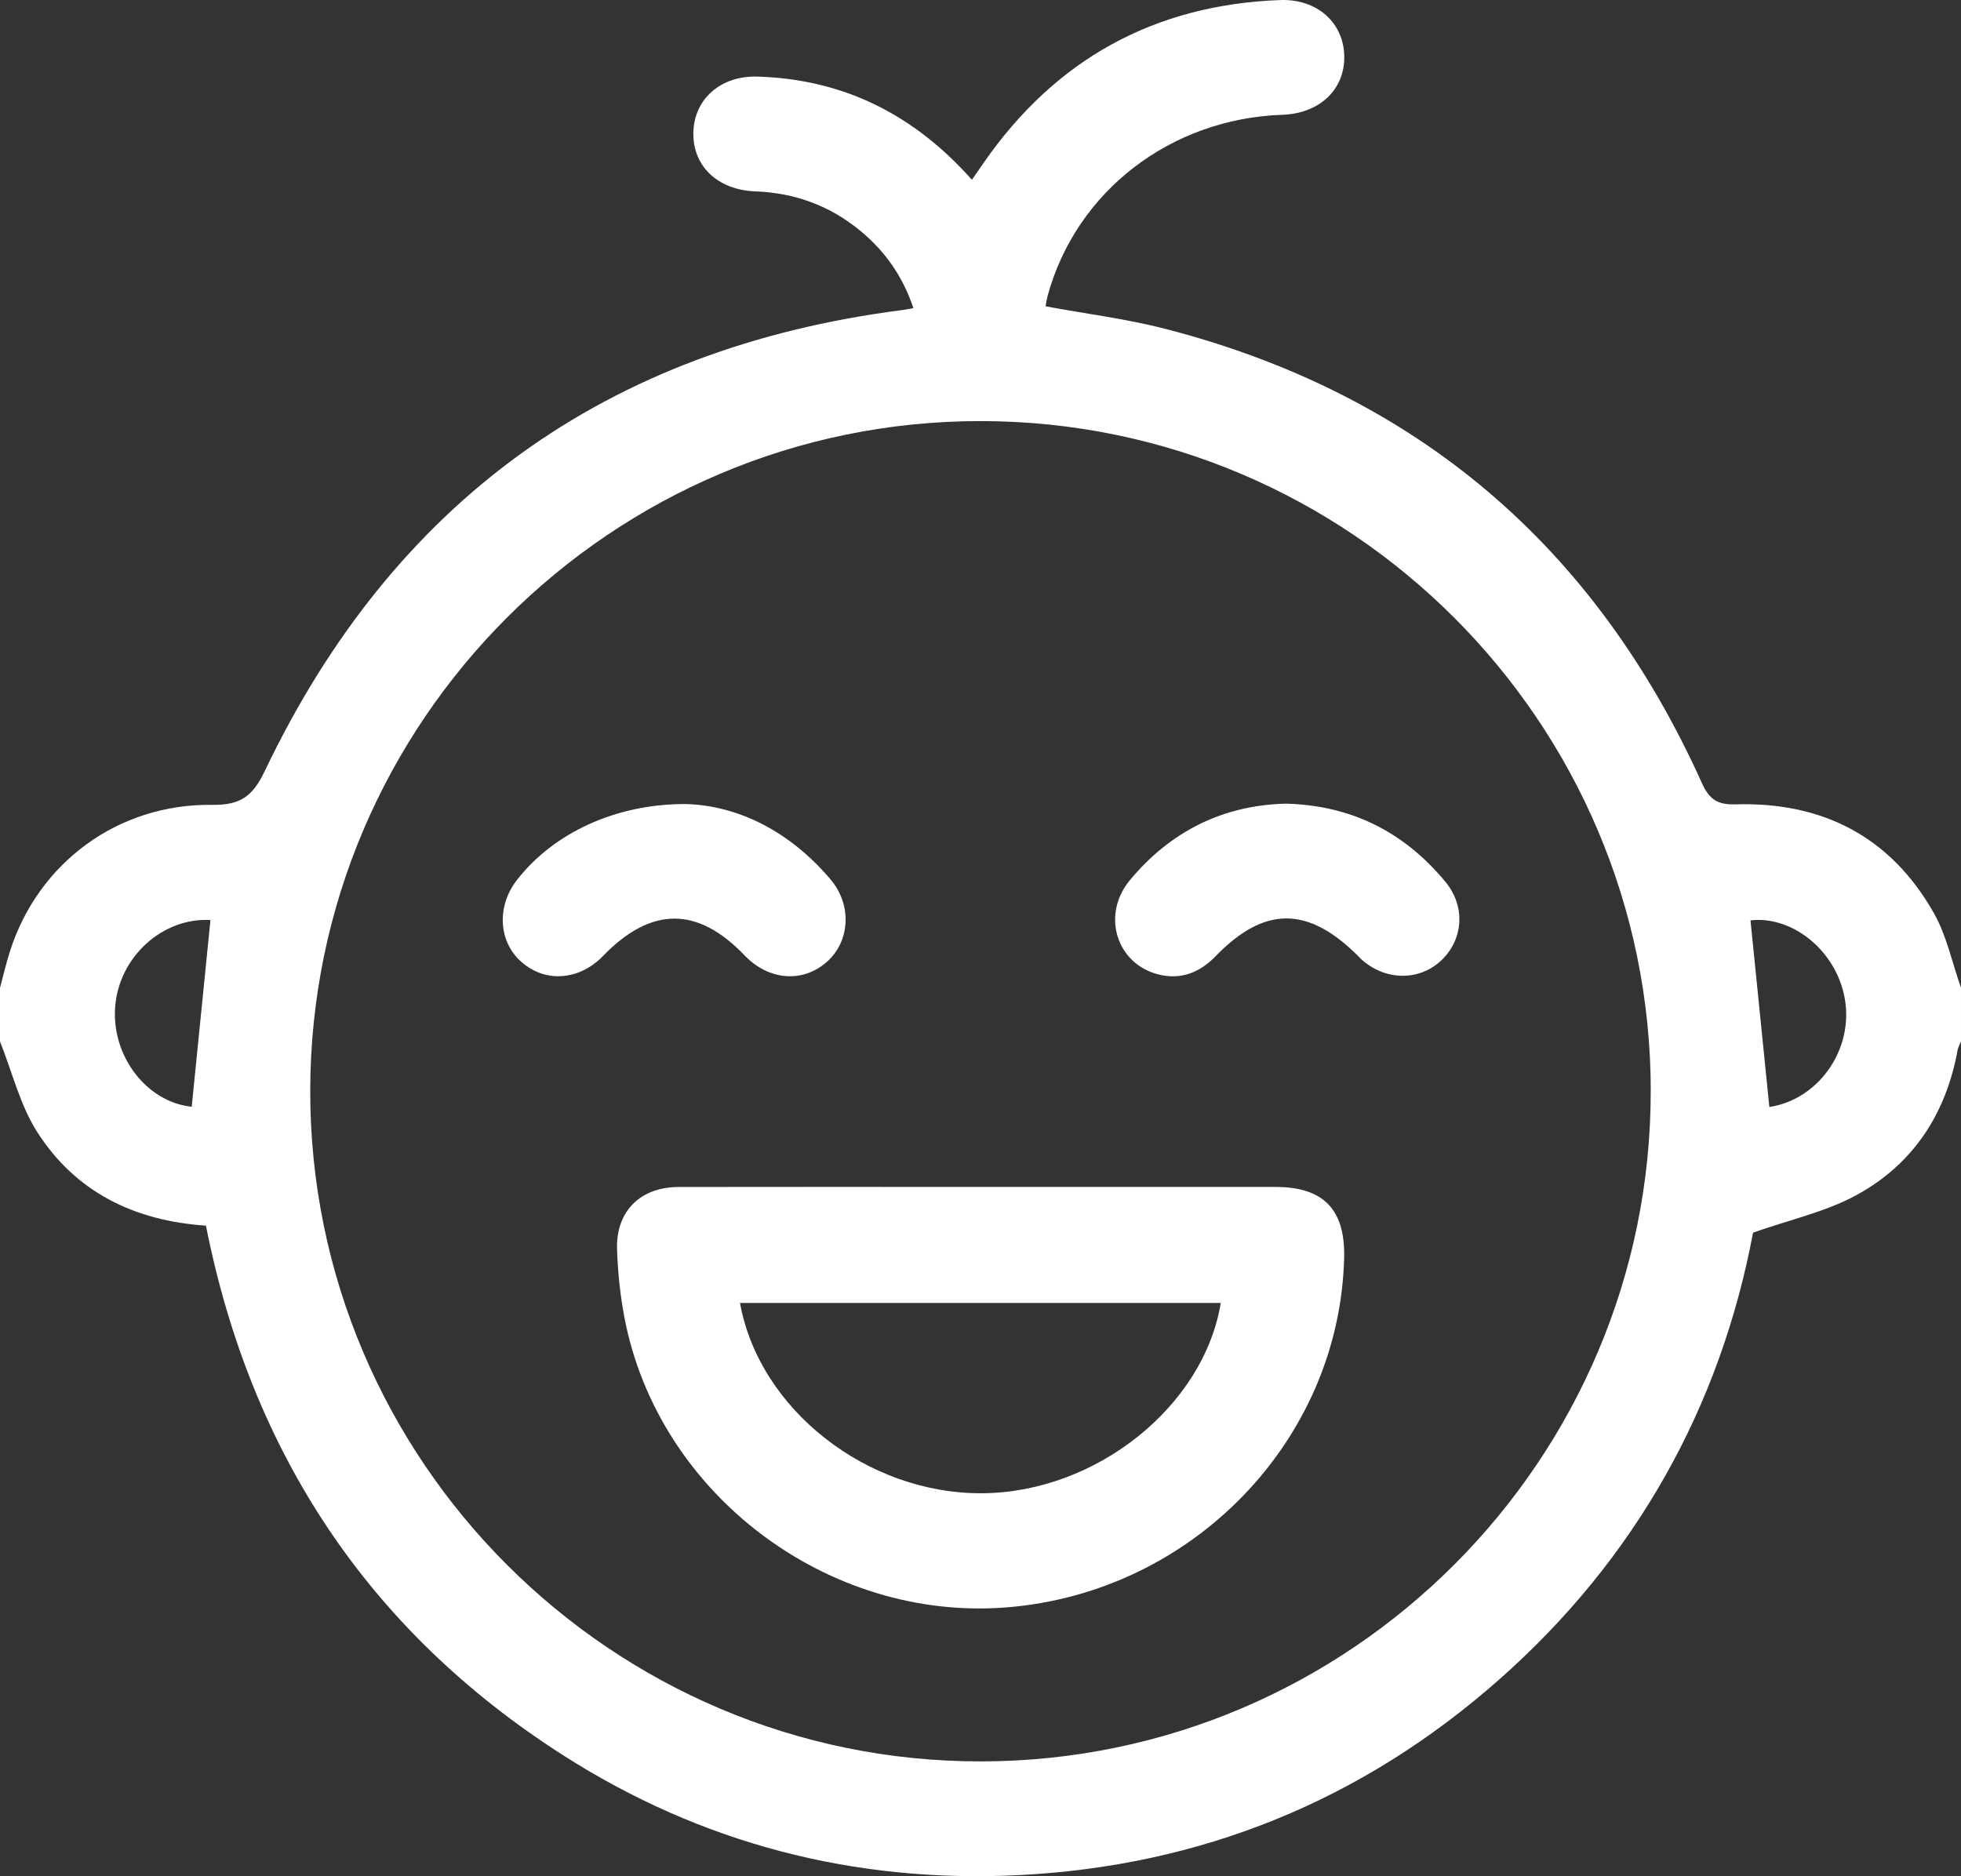
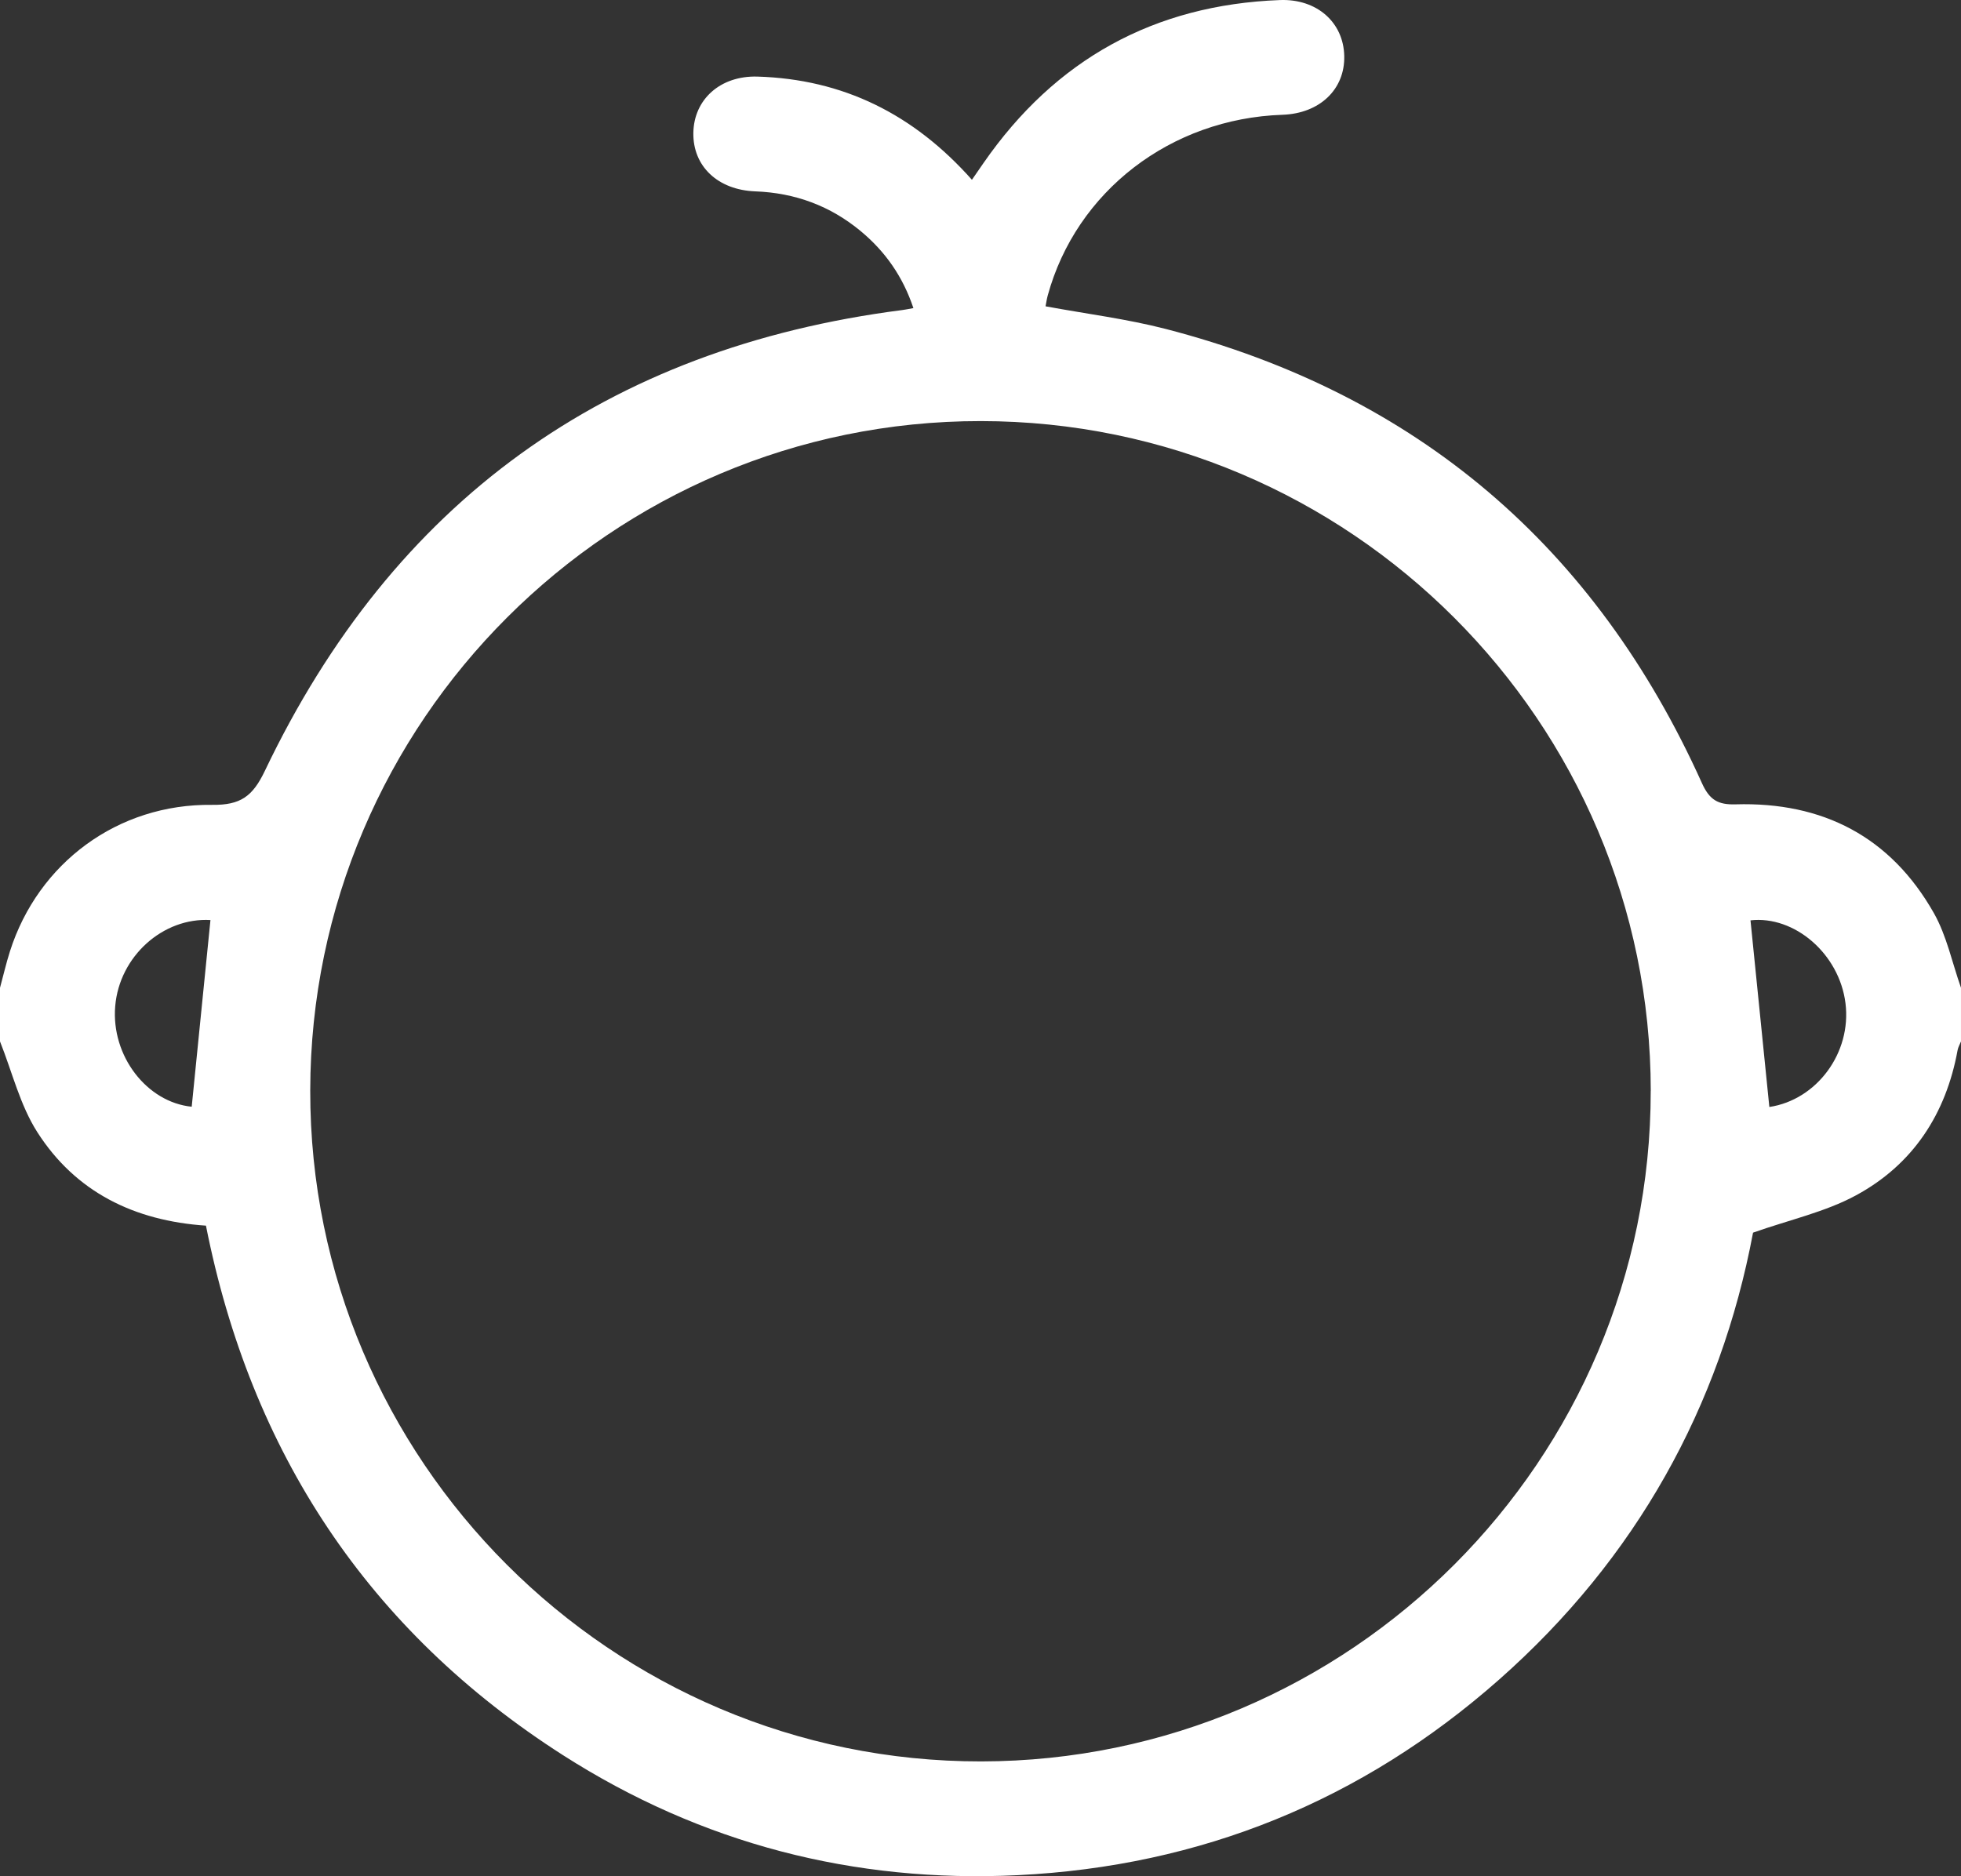
<svg xmlns="http://www.w3.org/2000/svg" id="Layer_2" data-name="Layer 2" viewBox="0 0 384 367.45" fill="white">
  <rect x="0" y="0" width="384" height="367.45" fill="#333333" stroke="none" />
  <defs>
    <style>
      .cls-1 {
        stroke-width: 0px;
      }
    </style>
  </defs>
  <g id="Layer_1-2" data-name="Layer 1">
    <g>
      <path class="cls-1" d="m0,193.46c.65-2.38,1.2-4.8,1.95-7.15,5.51-17.29,21.11-28.92,39.58-28.68,5.57.07,7.94-1.65,10.33-6.65,25.16-52.7,66.85-82.82,124.84-90.26.58-.07,1.16-.2,2.16-.38-2.07-6.2-5.53-11.1-10.31-15.07-5.97-4.96-12.88-7.5-20.63-7.79-7.35-.27-12.26-4.91-12.15-11.47.11-6.55,5.29-11.22,12.54-11.01,16.78.5,30.59,7.35,42.01,20.21.82-1.18,1.55-2.24,2.28-3.3C206.65,11.65,225.99.94,250.64.01c7.26-.27,12.45,4.4,12.59,10.95.15,6.55-4.82,11.27-12.1,11.52-21.89.74-40.39,14.99-45.97,35.41-.19.7-.29,1.43-.42,2.1,7.98,1.48,15.9,2.46,23.56,4.44,49.23,12.76,84.11,42.65,104.96,88.92,1.49,3.32,3.16,4.28,6.59,4.18,17.06-.51,30.37,6.34,38.84,21.3,2.52,4.45,3.58,9.73,5.31,14.63v10.5c-.22.56-.55,1.11-.66,1.69-2.28,12.54-8.76,22.43-19.91,28.46-6,3.25-12.94,4.76-20.15,7.3-6.4,34.04-22.86,63.8-49.72,87.53-26.89,23.75-58.46,36.56-94.25,38.31-32.08,1.56-61.99-6.18-89.09-23.52-38.18-24.43-61.12-59.39-69.89-103.69-14.08-.95-25.53-6.6-33.01-18.29-3.4-5.31-4.94-11.82-7.32-17.79,0-3.5,0-7,0-10.5Zm323.25,20.21c-.03-72.3-58.89-131.17-131.2-131.2-72.27-.04-131.19,58.8-131.3,131.1-.1,72.38,58.99,131.49,131.38,131.4,72.3-.09,131.15-59.02,131.11-131.29ZM41.21,180.19c-9.26-.54-17.83,7.08-18.65,16.87-.82,9.77,6.22,18.82,14.98,19.69,1.22-12.12,2.44-24.25,3.67-36.56Zm301.57.07c1.23,12.19,2.46,24.37,3.69,36.54,9.28-1.39,16.13-10.6,14.91-20.32-1.22-9.73-10.04-17.21-18.61-16.23Z" />
-       <path class="cls-1" d="m192.08,232.46c19.24,0,38.48,0,57.71,0,9.38,0,13.65,4.44,13.42,13.89-.9,35.72-29.66,65.53-66.05,68.45-35.13,2.82-68.3-22.25-74.88-56.75-.84-4.39-1.31-8.9-1.45-13.37-.24-7.45,4.56-12.2,12.04-12.21,19.74-.04,39.48-.01,59.21-.01Zm46.98,22.72h-94.15c3.73,20.87,24.96,37.45,47.49,37.27,22.2-.17,43.31-16.98,46.65-37.27Z" />
-       <path class="cls-1" d="m134.33,157.47c10.3.3,20.37,5.4,28.29,14.74,4.29,5.06,3.83,12.21-.75,16.21-4.75,4.15-11.37,3.6-16.09-1.33-9.21-9.62-18.3-9.57-27.69.13-4.6,4.75-11.12,5.3-15.82,1.32-4.66-3.94-5.11-10.97-1.04-16.2,7.1-9.12,19.23-14.93,33.1-14.87Z" />
-       <path class="cls-1" d="m251.96,157.4c12.87.37,23.08,5.66,31.06,15.28,4.06,4.9,3.52,11.46-.93,15.54-4.36,4-11.01,3.82-15.62-.44-.18-.17-.35-.36-.52-.54-9.83-9.82-18.36-9.83-27.91.03-3.1,3.2-6.77,4.67-11.17,3.58-8.24-2.05-11.27-11.68-5.61-18.48,8-9.62,18.33-14.72,30.7-14.98Z" />
    </g>
  </g>
</svg>